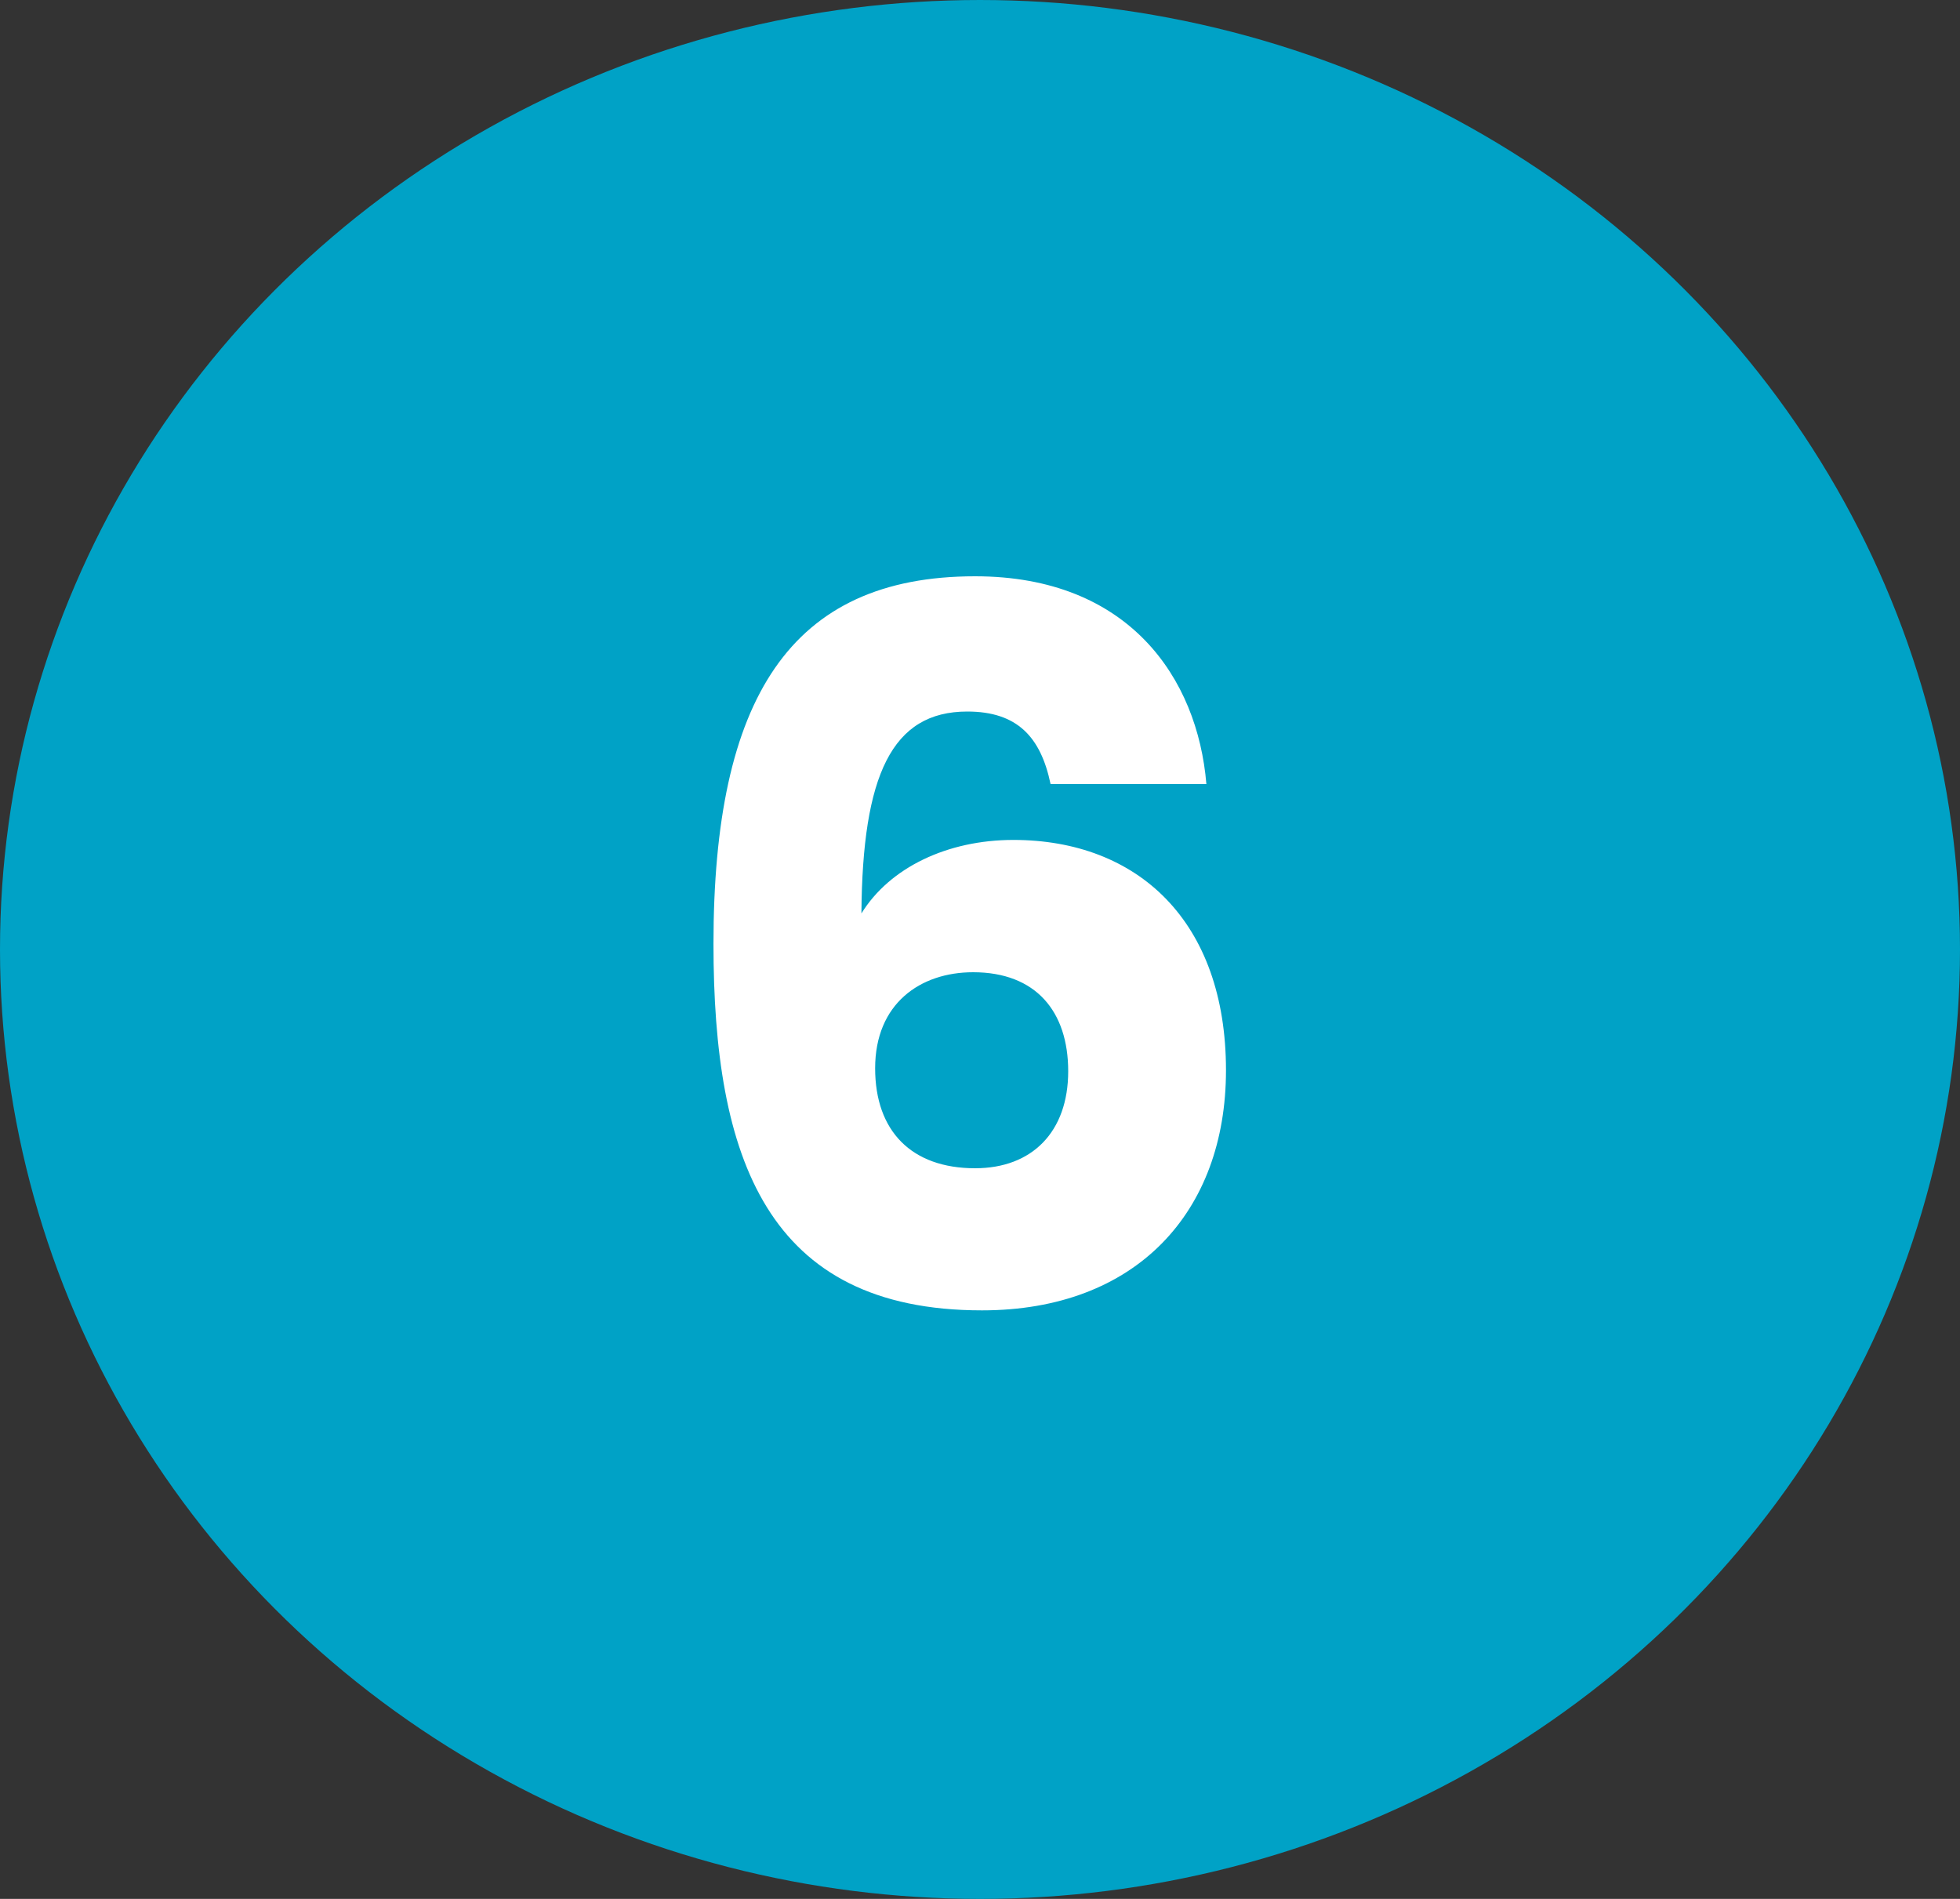
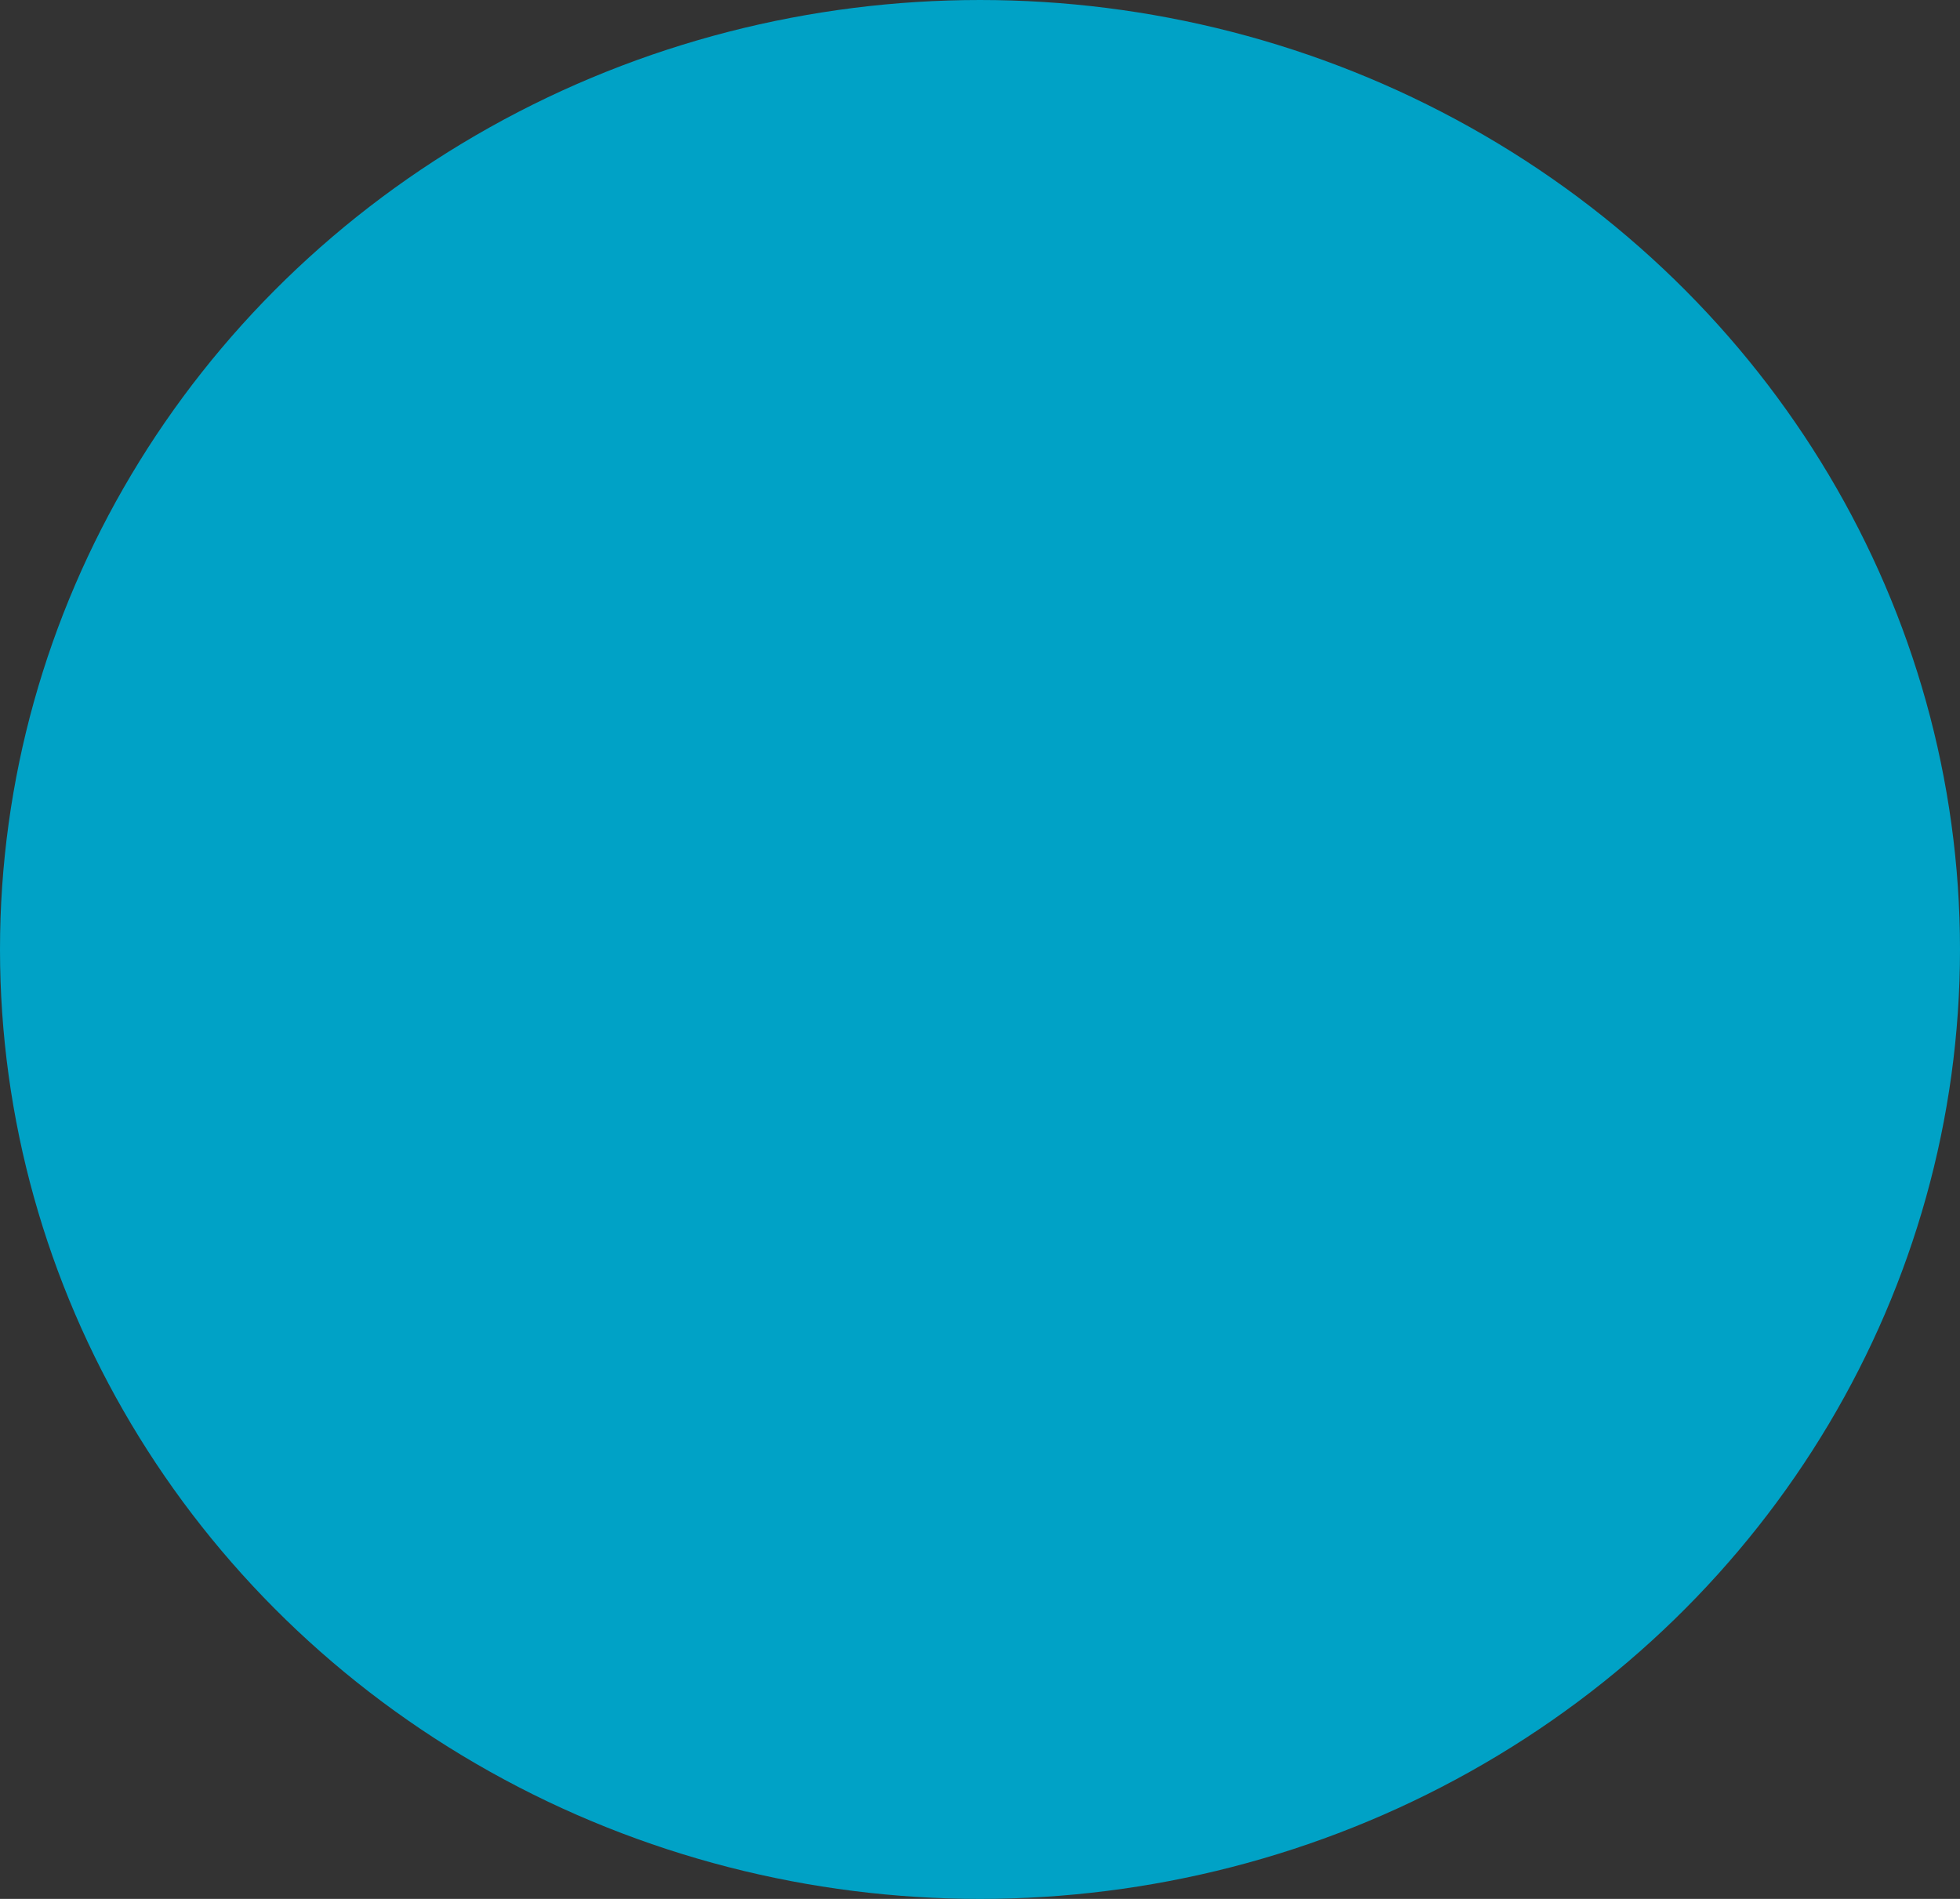
<svg xmlns="http://www.w3.org/2000/svg" width="64" height="62" viewBox="0 0 64 62" fill="none">
  <rect x="0" y="0" width="64" height="62" fill="#333333" stroke="none" />
  <ellipse cx="32" cy="31" rx="32" ry="31" fill="#00A2C6" />
-   <path d="M39.392 25.6H34.304C33.984 24.064 33.217 23.232 31.584 23.232C29.12 23.232 28.16 25.312 28.128 29.824C29.056 28.32 30.945 27.424 33.089 27.424C37.153 27.424 40.032 30.08 40.032 34.944C40.032 39.584 37.089 42.784 32.065 42.784C25.024 42.784 23.297 37.792 23.297 30.816C23.297 22.816 25.793 18.816 31.84 18.816C36.864 18.816 39.105 22.144 39.392 25.6ZM31.776 31.744C30.049 31.744 28.576 32.768 28.576 34.88C28.576 36.928 29.761 38.144 31.84 38.144C33.697 38.144 34.88 36.96 34.88 34.976C34.88 33.024 33.825 31.744 31.776 31.744Z" fill="white" />
</svg>